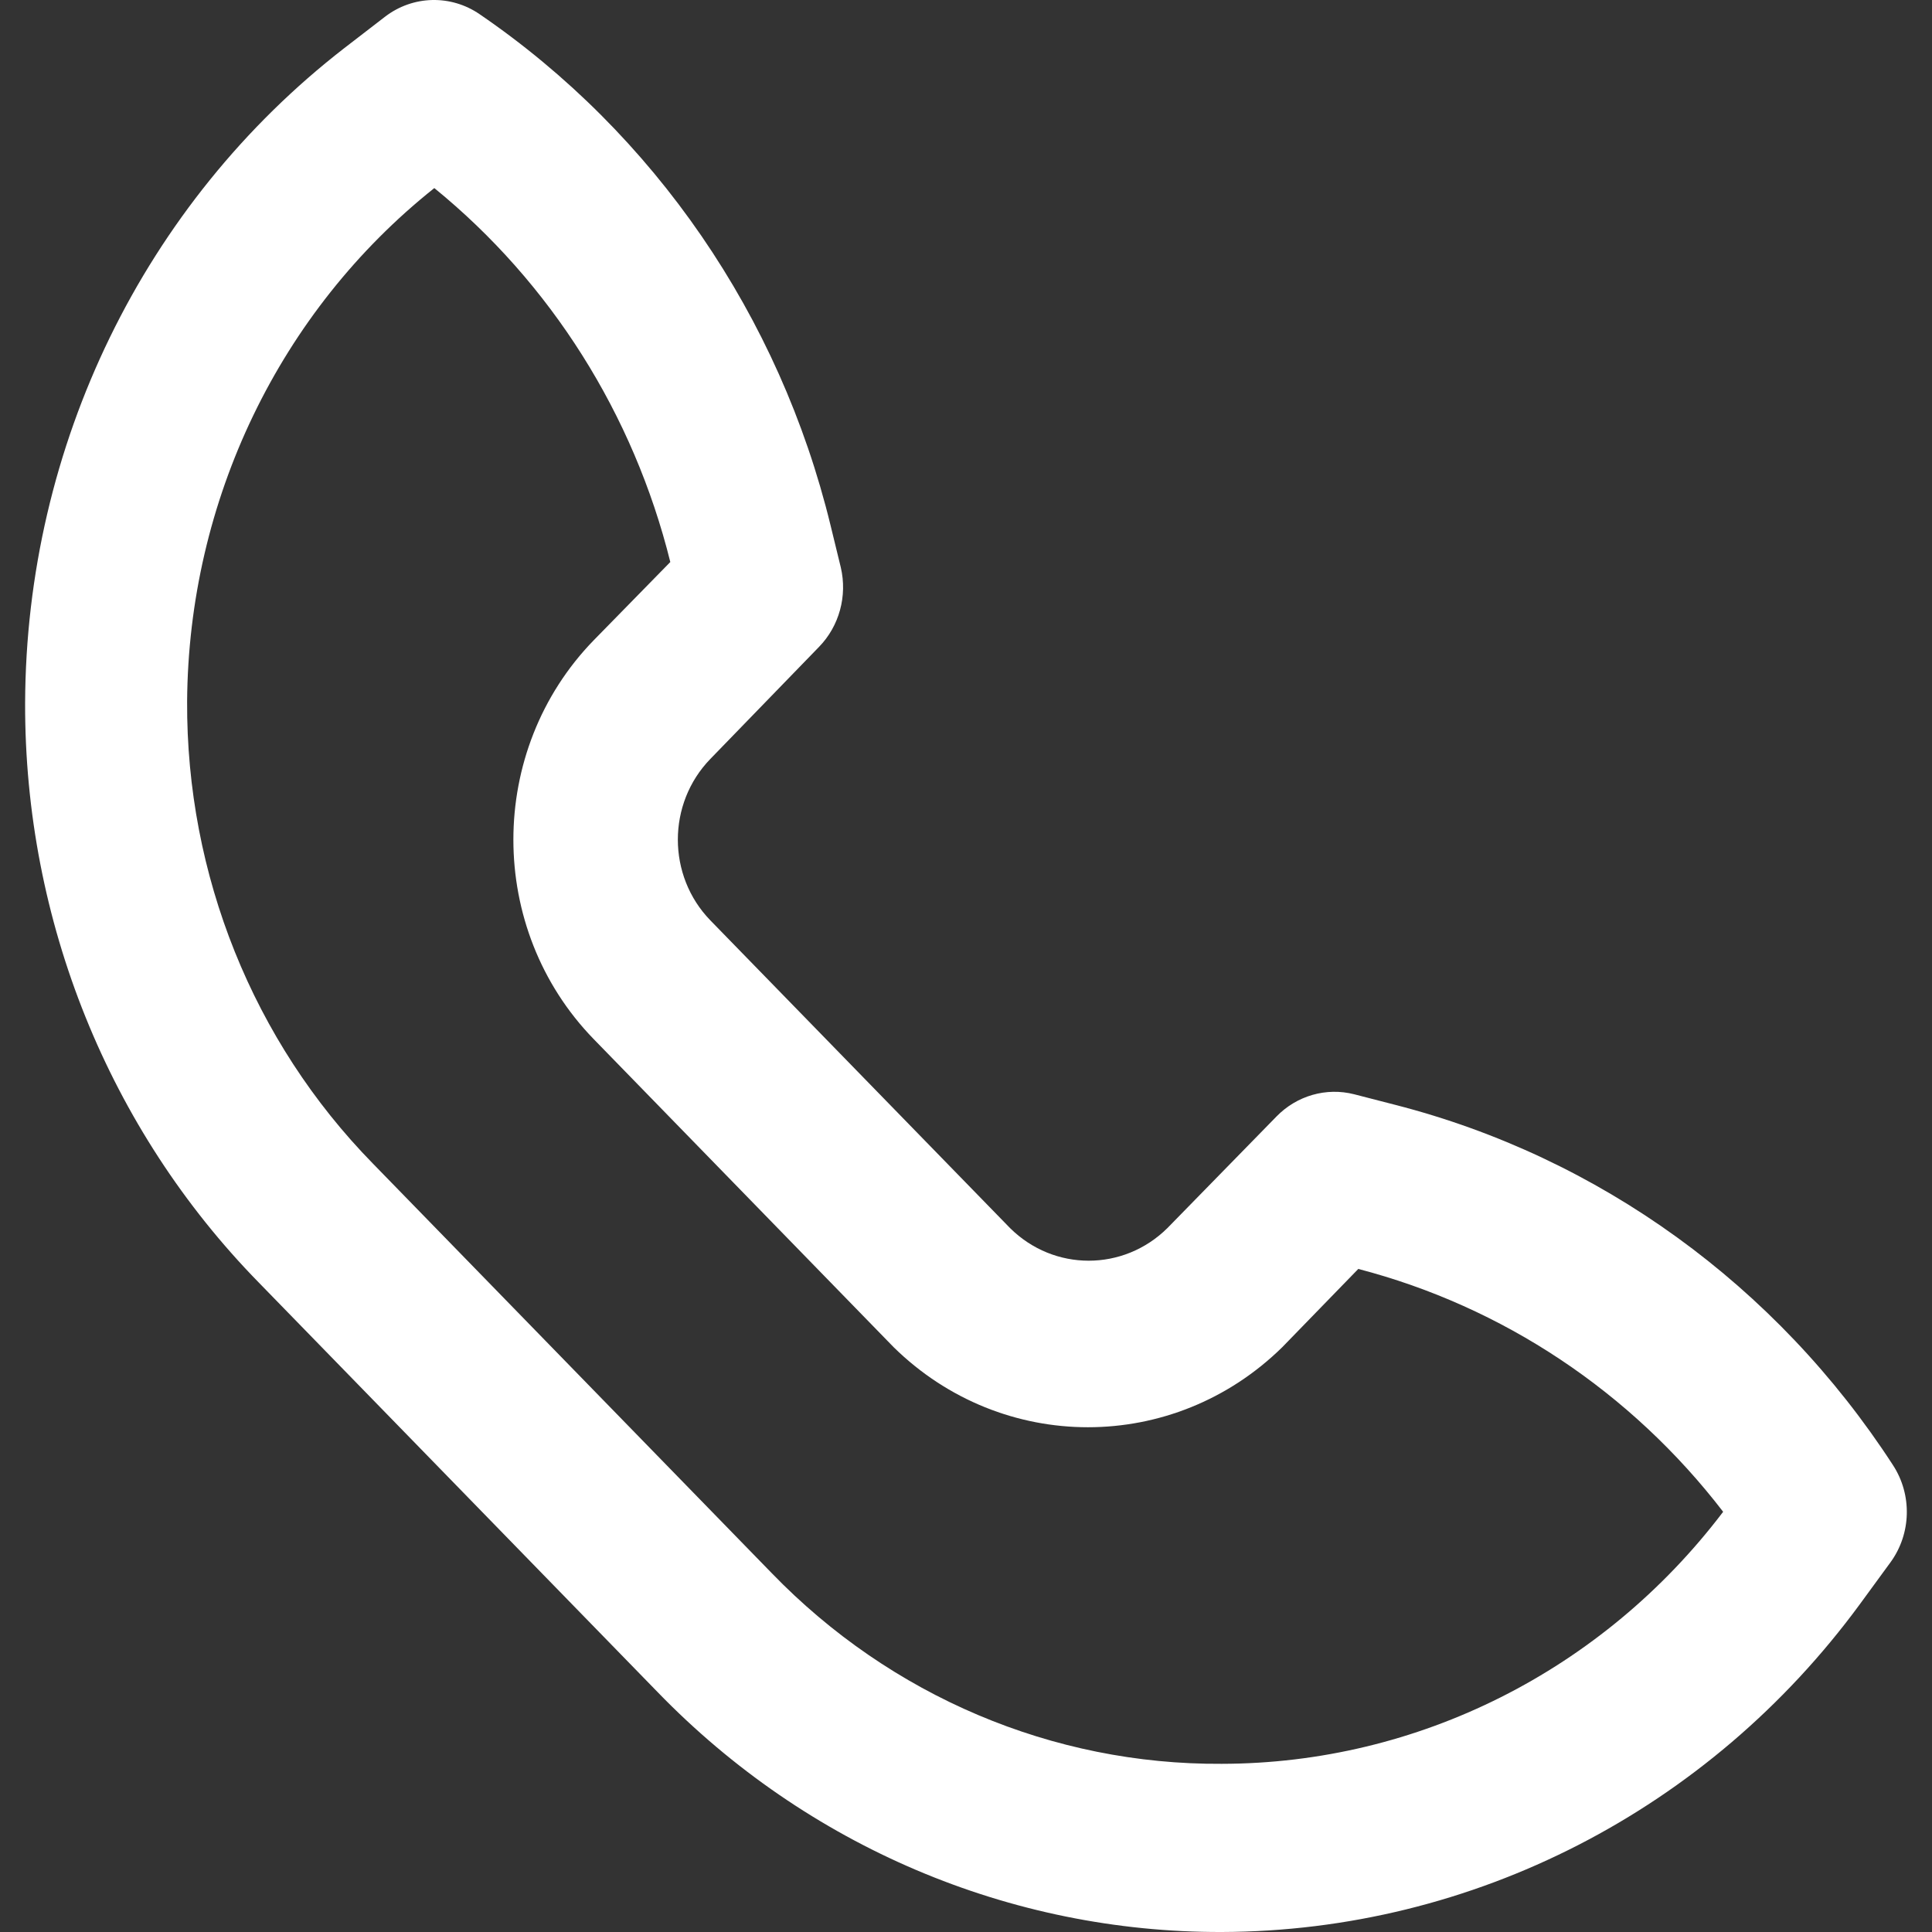
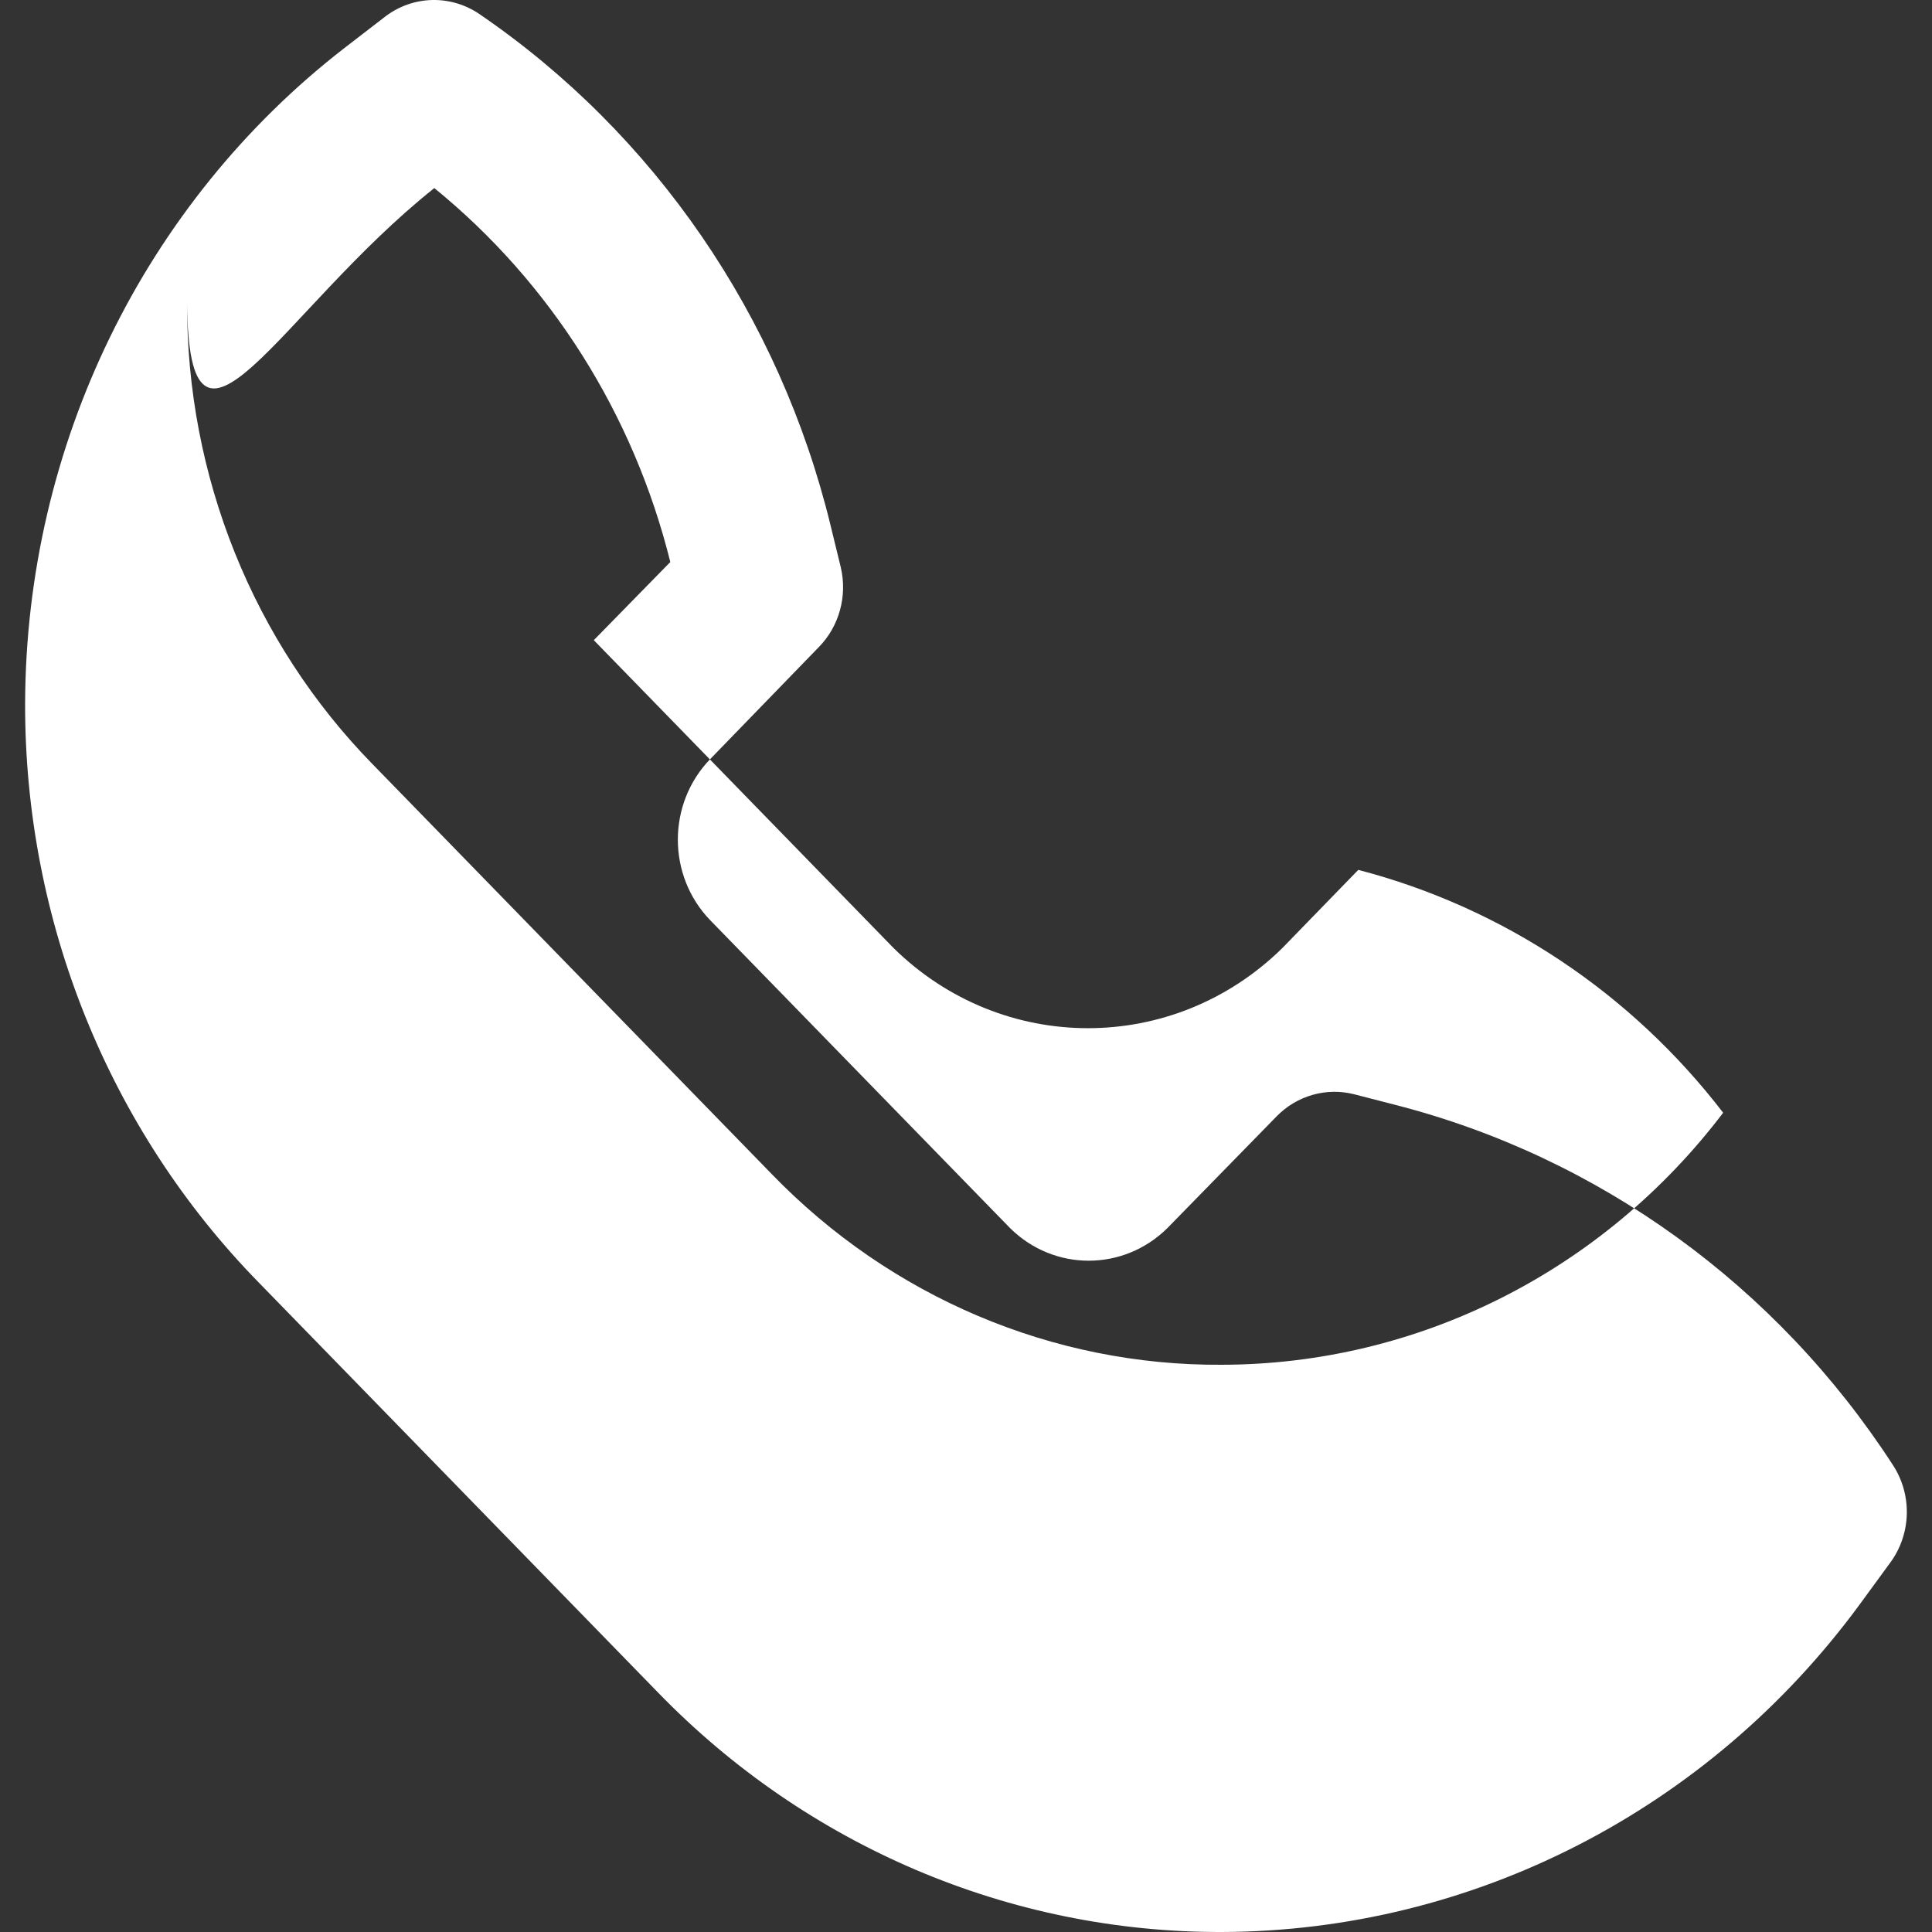
<svg xmlns="http://www.w3.org/2000/svg" version="1.1" id="Layer_1" x="0px" y="0px" width="20px" height="20px" viewBox="0 0 20 20" enable-background="new 0 0 20 20" xml:space="preserve">
  <rect x="0" y="0" width="20" height="20" fill="#333333" stroke="none" />
  <title>BF7D760D-E96F-4765-AC9B-48F8255283F3</title>
  <desc>Created with sketchtool.</desc>
  <g id="Page-1">
    <g id="Style-guide-Desktop" transform="translate(-553, -5070)">
      <g id="_x30_4_x5F_ICONS" transform="translate(140, 4955)">
        <g id="ICON" transform="translate(0, 114)">
-           <path id="Contact" fill="#FFFFFF" d="M419.808,18.517c1.546,1.595,3.648,2.489,5.84,2.483c2.598-0.008,5.042-1.263,6.605-3.393      l0.318-0.435c0.215-0.296,0.225-0.698,0.025-1.005c-1.205-1.859-3.043-3.189-5.154-3.73l-0.423-0.109      c-0.289-0.074-0.595,0.014-0.805,0.23l-1.13,1.156c-0.455,0.449-1.173,0.449-1.627,0l-3.104-3.187      c-0.448-0.462-0.448-1.208,0-1.67l1.126-1.161c0.209-0.215,0.294-0.526,0.225-0.822l-0.106-0.435      c-0.527-2.167-1.823-4.055-3.633-5.292c-0.299-0.205-0.691-0.195-0.979,0.026l-0.423,0.326c-2.072,1.606-3.294,4.114-3.303,6.78      c-0.006,2.25,0.865,4.41,2.418,5.997L419.808,18.517z M417.496,2.947c1.205,0.981,2.063,2.341,2.443,3.871l-0.792,0.809      c-1.11,1.141-1.11,2.99,0,4.131l3.104,3.188c1.125,1.105,2.898,1.105,4.023,0l0.787-0.81c1.494,0.389,2.822,1.271,3.777,2.514      c-1.248,1.645-3.162,2.606-5.191,2.609c-1.748,0.011-3.426-0.701-4.658-1.974l-4.129-4.24c-1.24-1.266-1.932-2.989-1.923-4.784      C414.951,6.181,415.894,4.222,417.496,2.947z" />
+           <path id="Contact" fill="#FFFFFF" d="M419.808,18.517c1.546,1.595,3.648,2.489,5.84,2.483c2.598-0.008,5.042-1.263,6.605-3.393      l0.318-0.435c0.215-0.296,0.225-0.698,0.025-1.005c-1.205-1.859-3.043-3.189-5.154-3.73l-0.423-0.109      c-0.289-0.074-0.595,0.014-0.805,0.23l-1.13,1.156c-0.455,0.449-1.173,0.449-1.627,0l-3.104-3.187      c-0.448-0.462-0.448-1.208,0-1.67l1.126-1.161c0.209-0.215,0.294-0.526,0.225-0.822l-0.106-0.435      c-0.527-2.167-1.823-4.055-3.633-5.292c-0.299-0.205-0.691-0.195-0.979,0.026l-0.423,0.326c-2.072,1.606-3.294,4.114-3.303,6.78      c-0.006,2.25,0.865,4.41,2.418,5.997L419.808,18.517z M417.496,2.947c1.205,0.981,2.063,2.341,2.443,3.871l-0.792,0.809      l3.104,3.188c1.125,1.105,2.898,1.105,4.023,0l0.787-0.81c1.494,0.389,2.822,1.271,3.777,2.514      c-1.248,1.645-3.162,2.606-5.191,2.609c-1.748,0.011-3.426-0.701-4.658-1.974l-4.129-4.24c-1.24-1.266-1.932-2.989-1.923-4.784      C414.951,6.181,415.894,4.222,417.496,2.947z" />
        </g>
      </g>
    </g>
  </g>
</svg>